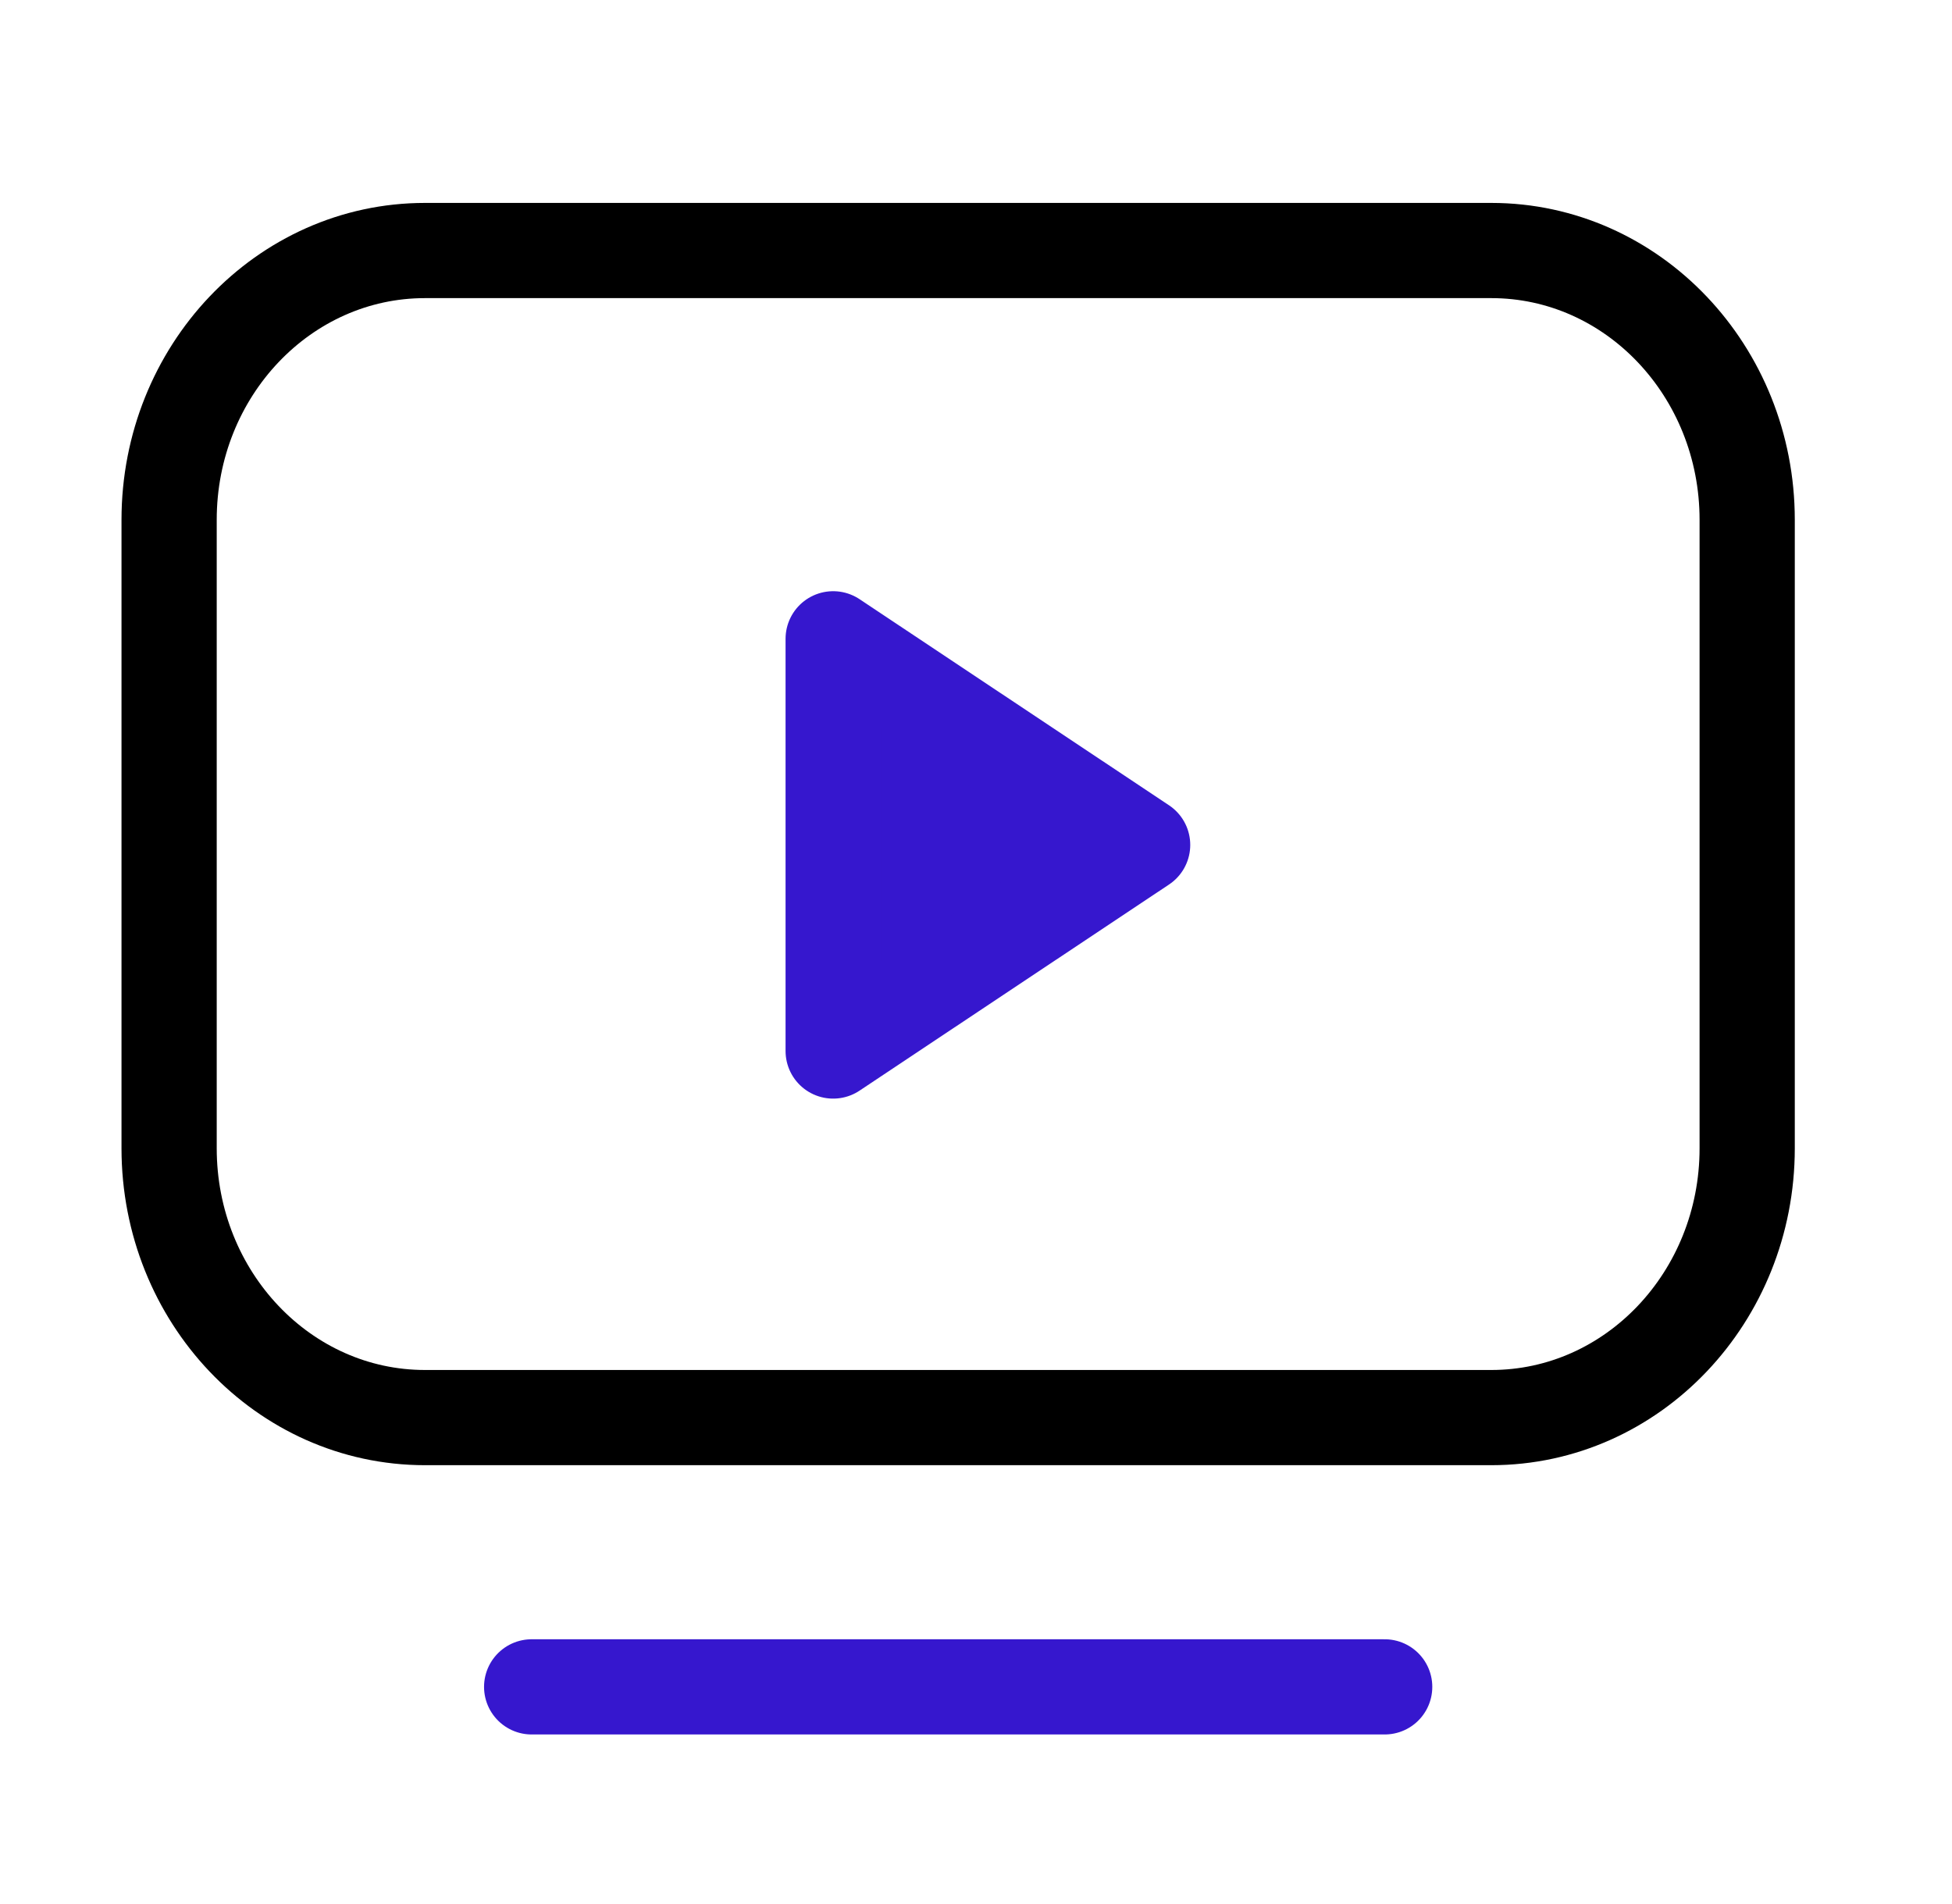
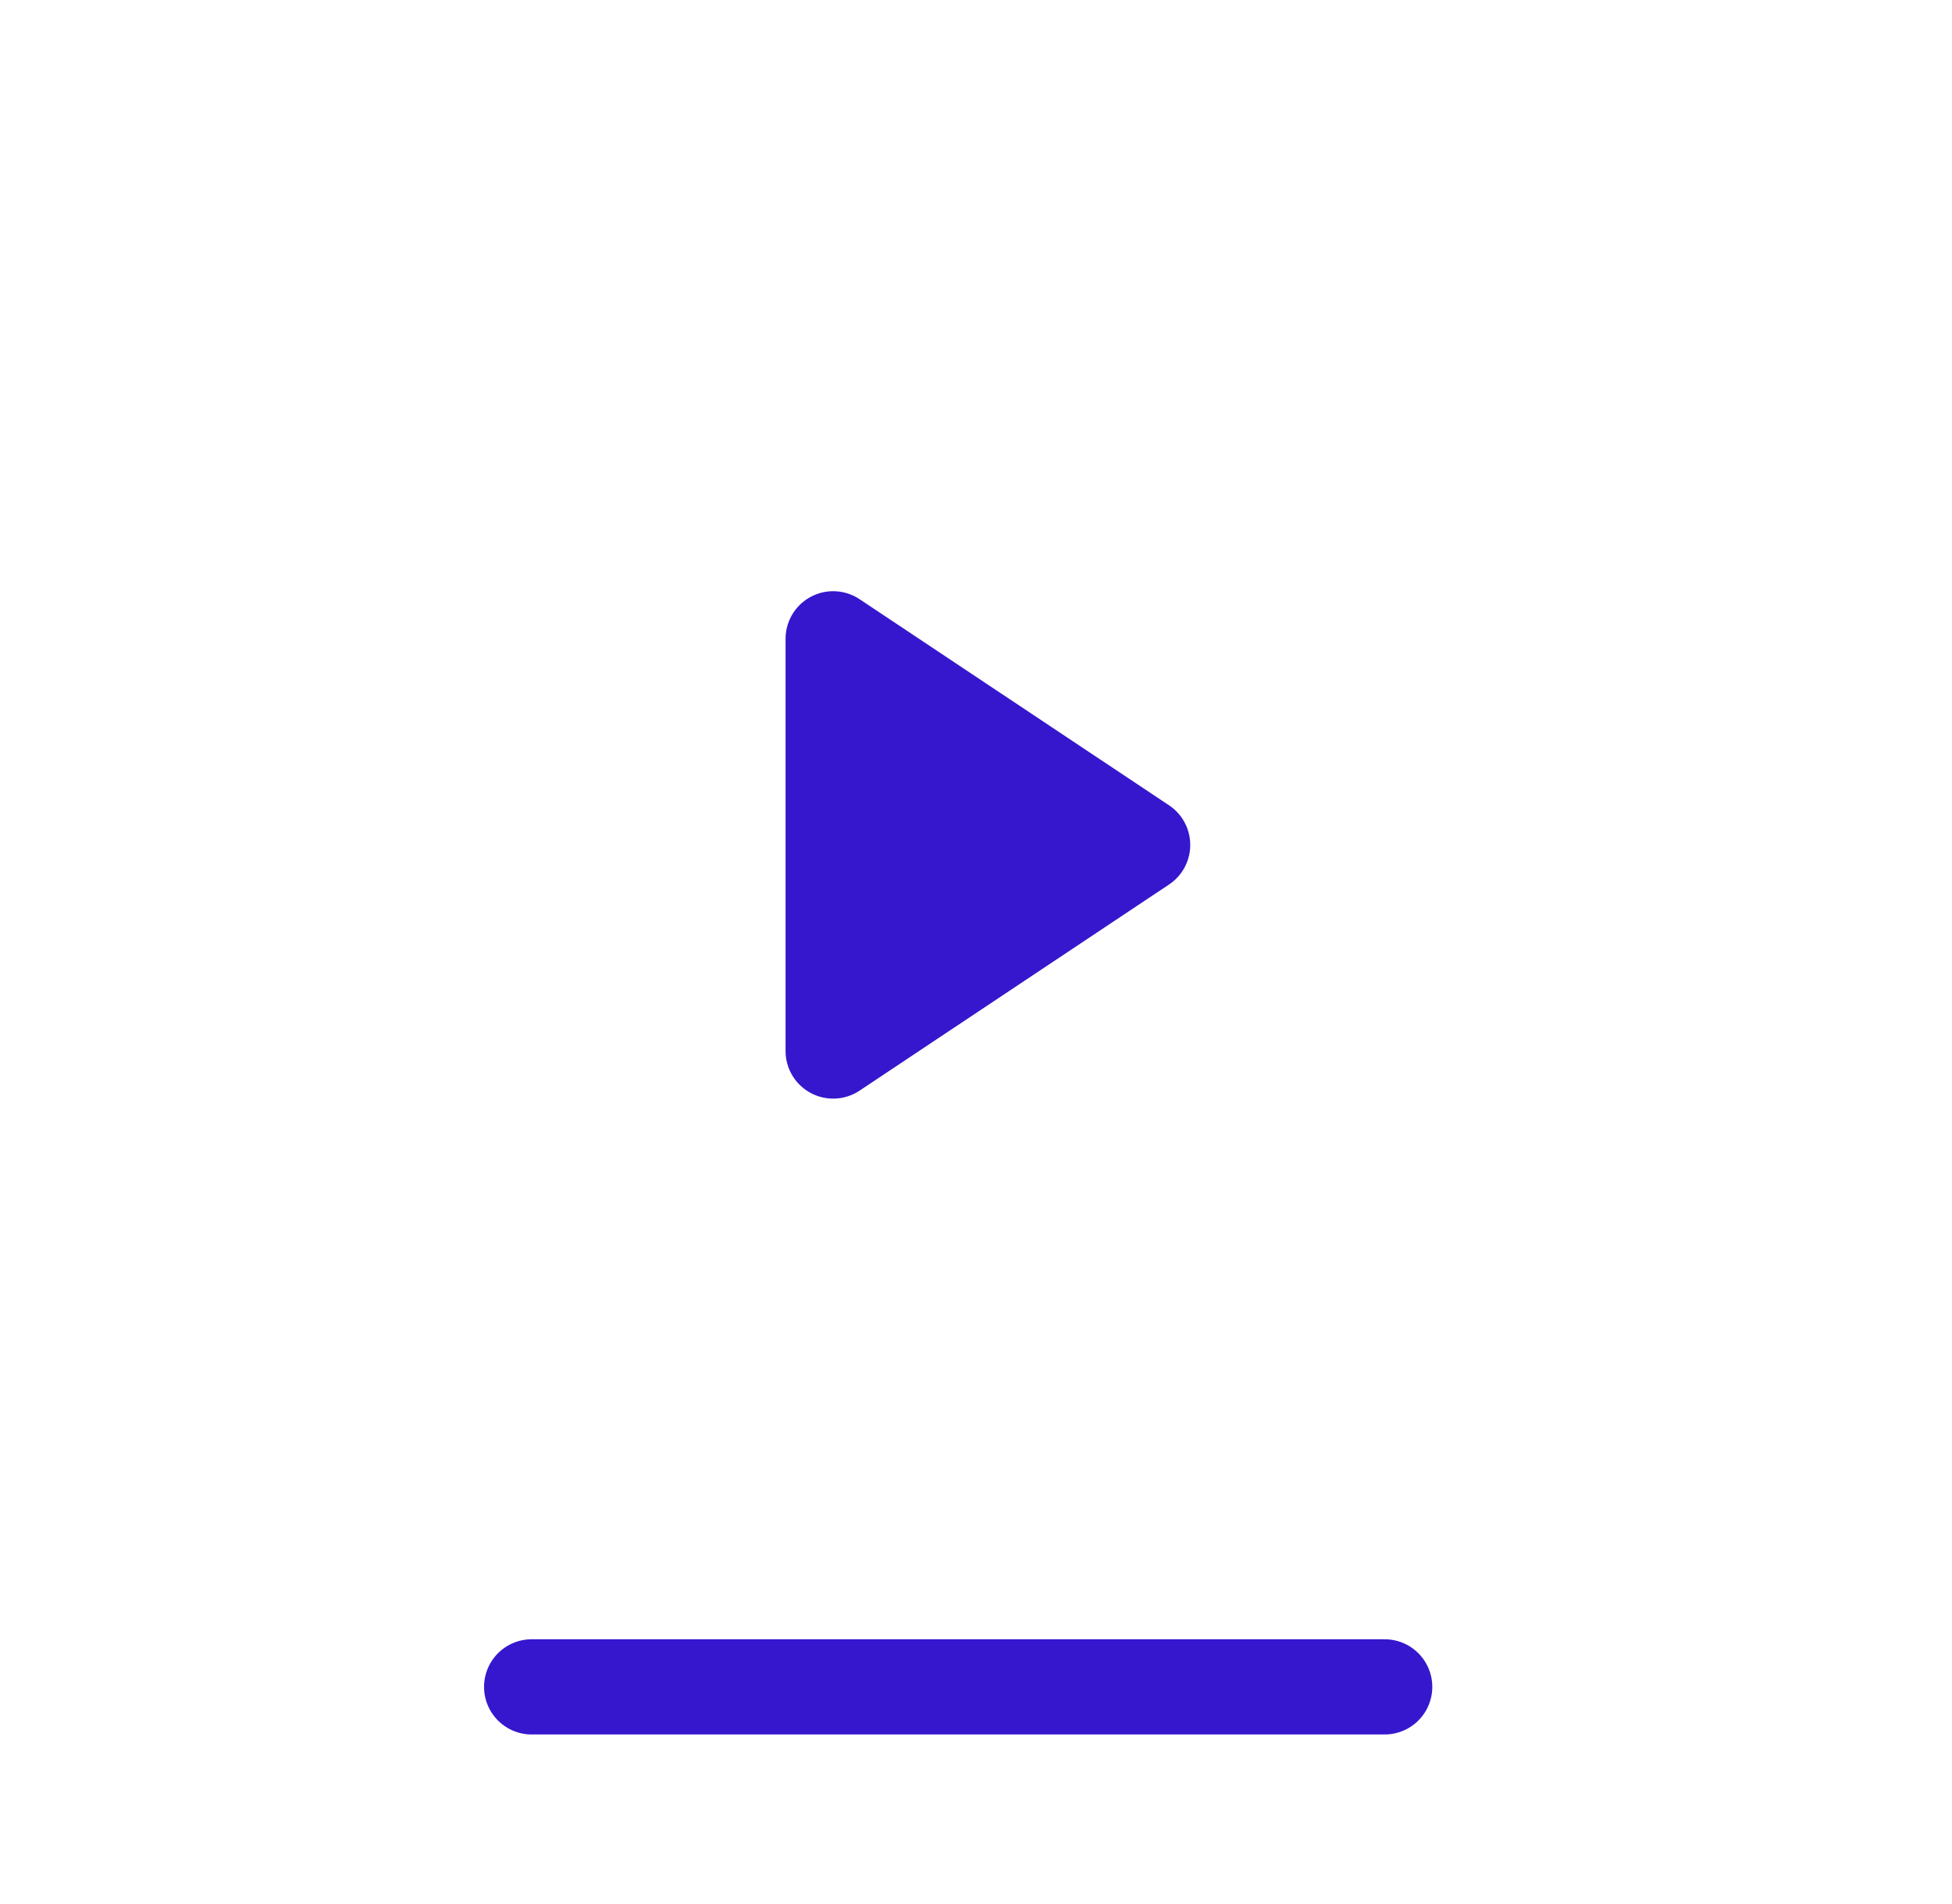
<svg xmlns="http://www.w3.org/2000/svg" width="41" height="40" viewBox="0 0 41 40" fill="none">
-   <path d="M31.323 5.263H8.927C5.958 5.263 3.552 7.796 3.552 10.921V24.123C3.552 27.248 5.958 29.781 8.927 29.781H31.323C34.292 29.781 36.698 27.248 36.698 24.123V10.921C36.698 7.796 34.292 5.263 31.323 5.263Z" stroke="black" stroke-width="2" stroke-linecap="round" stroke-linejoin="round" />
  <path d="M11.167 35.438H29.084" stroke="#3617CE" stroke-width="2" stroke-linecap="round" stroke-linejoin="round" />
  <path d="M24 17.75L17.5 22.08L17.5 13.42L24 17.75Z" fill="#3617CE" stroke="#3617CE" stroke-width="2" stroke-linejoin="round" />
</svg>